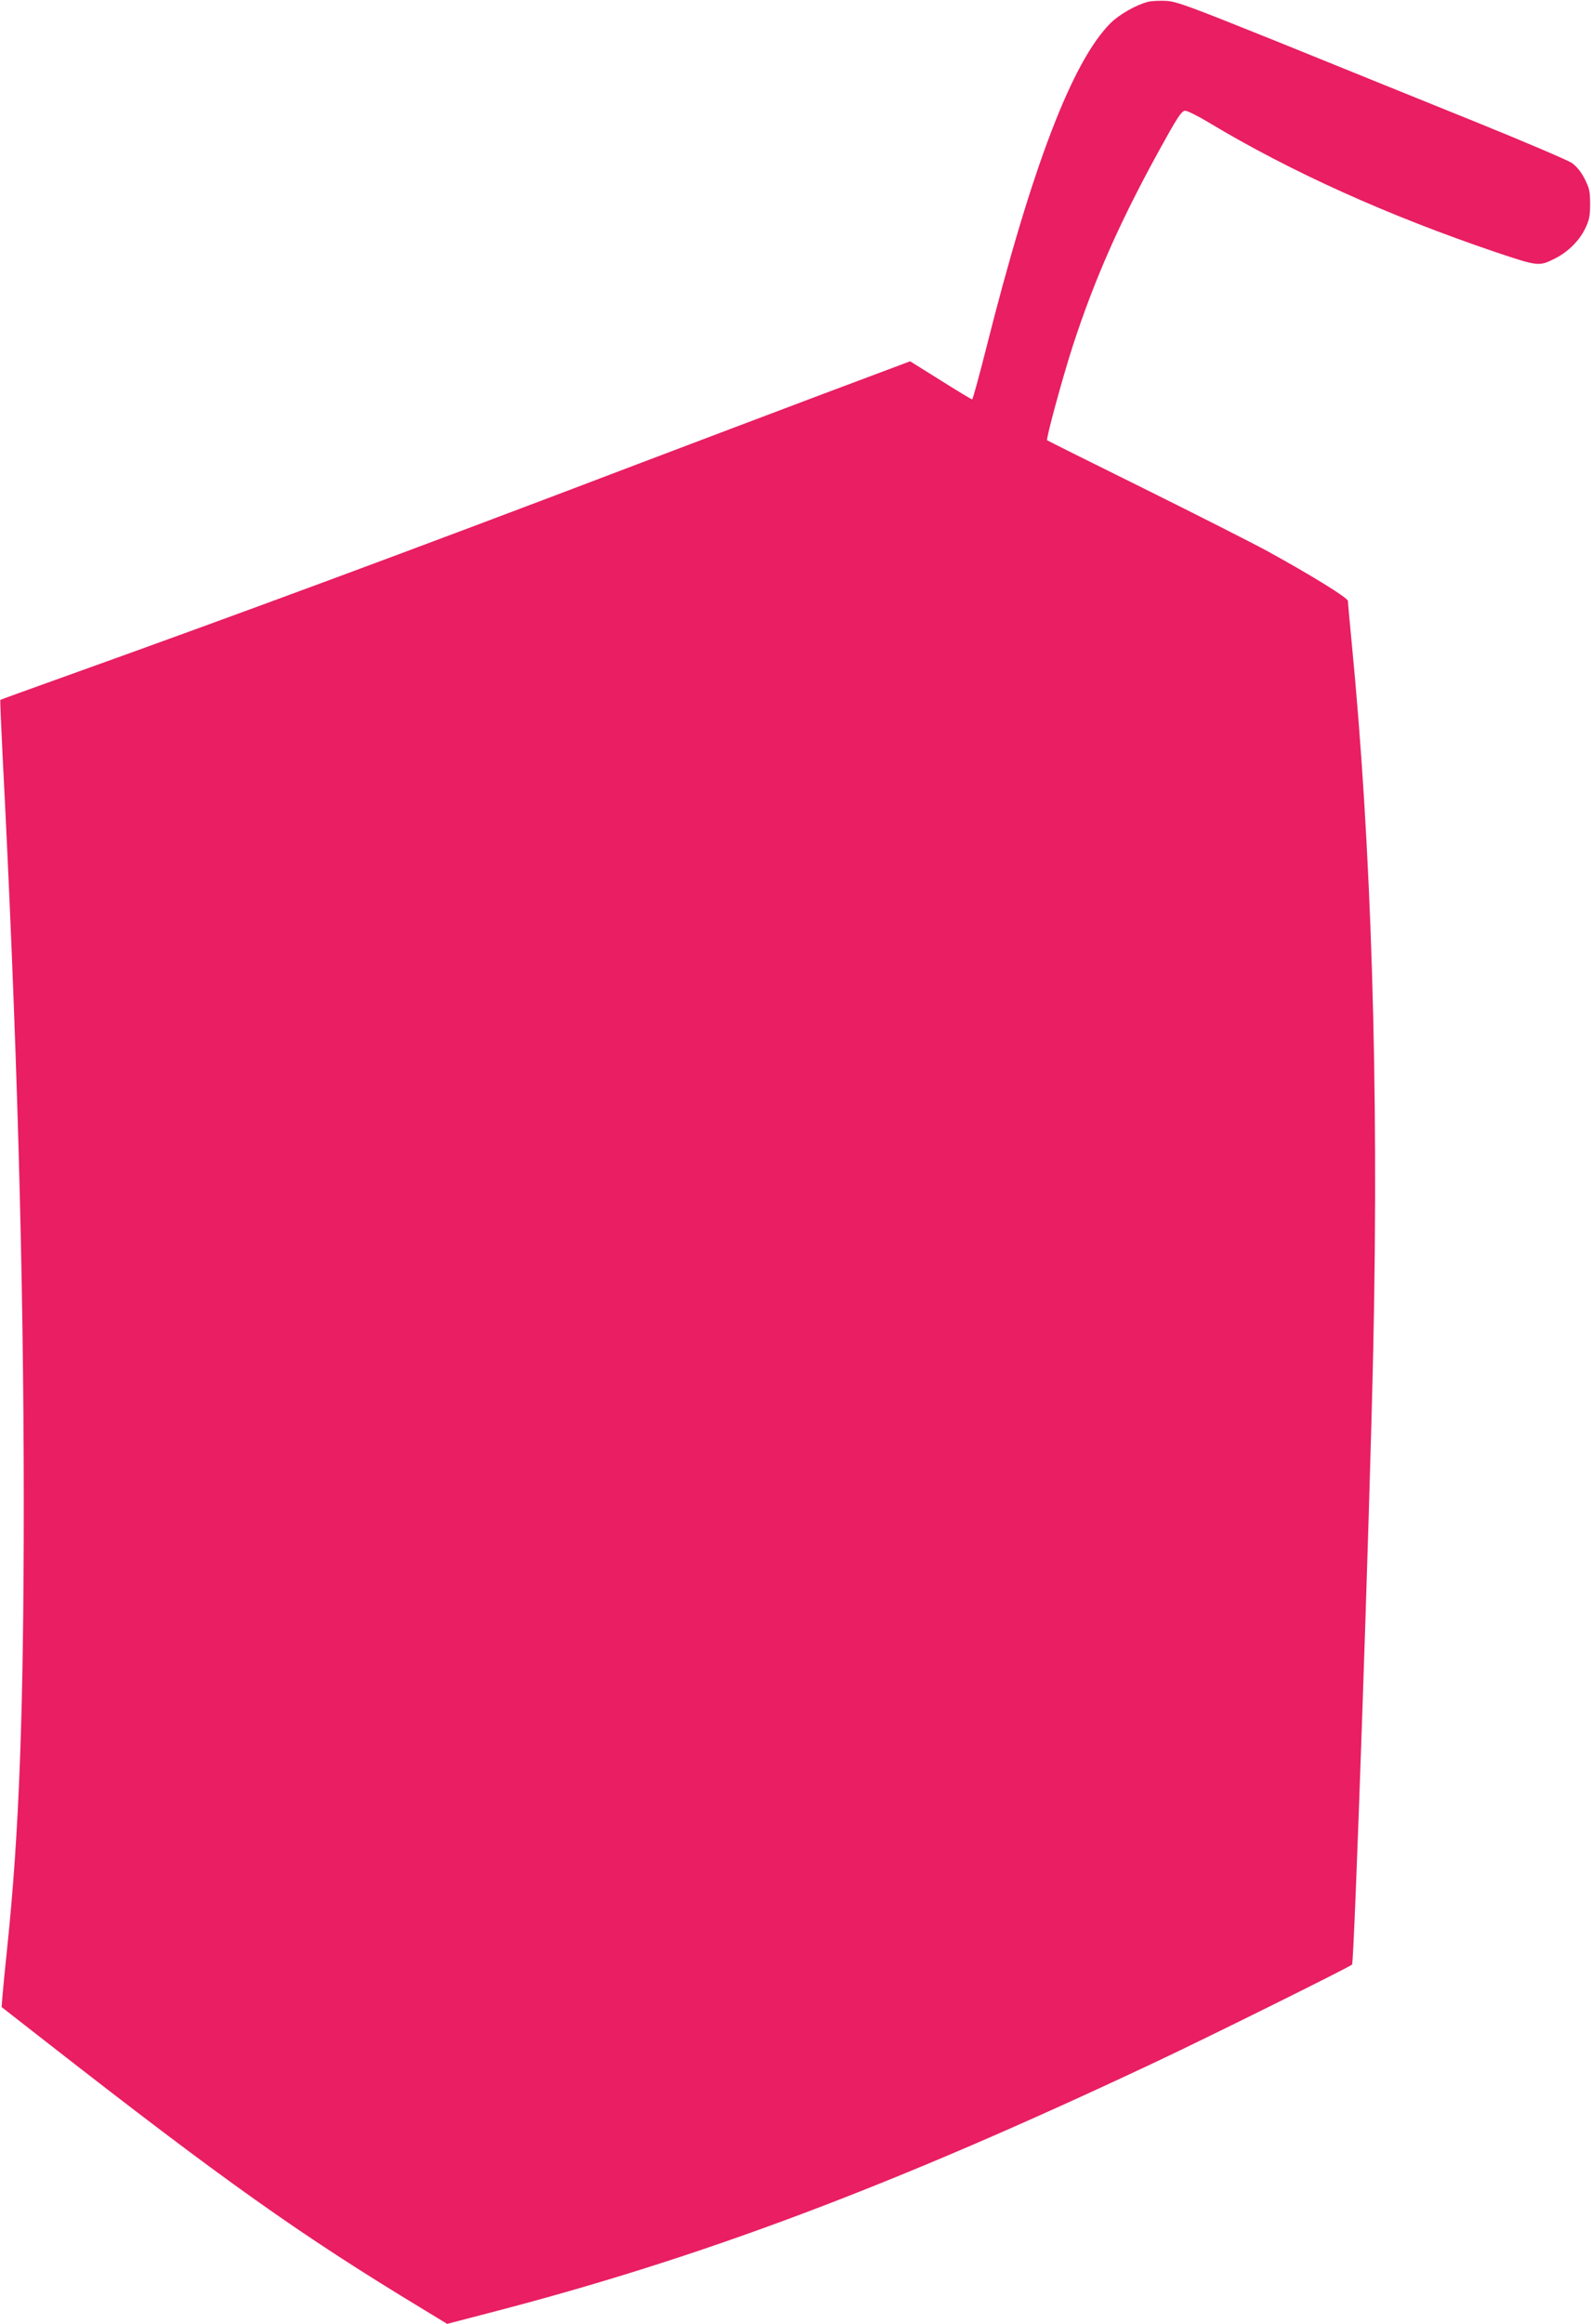
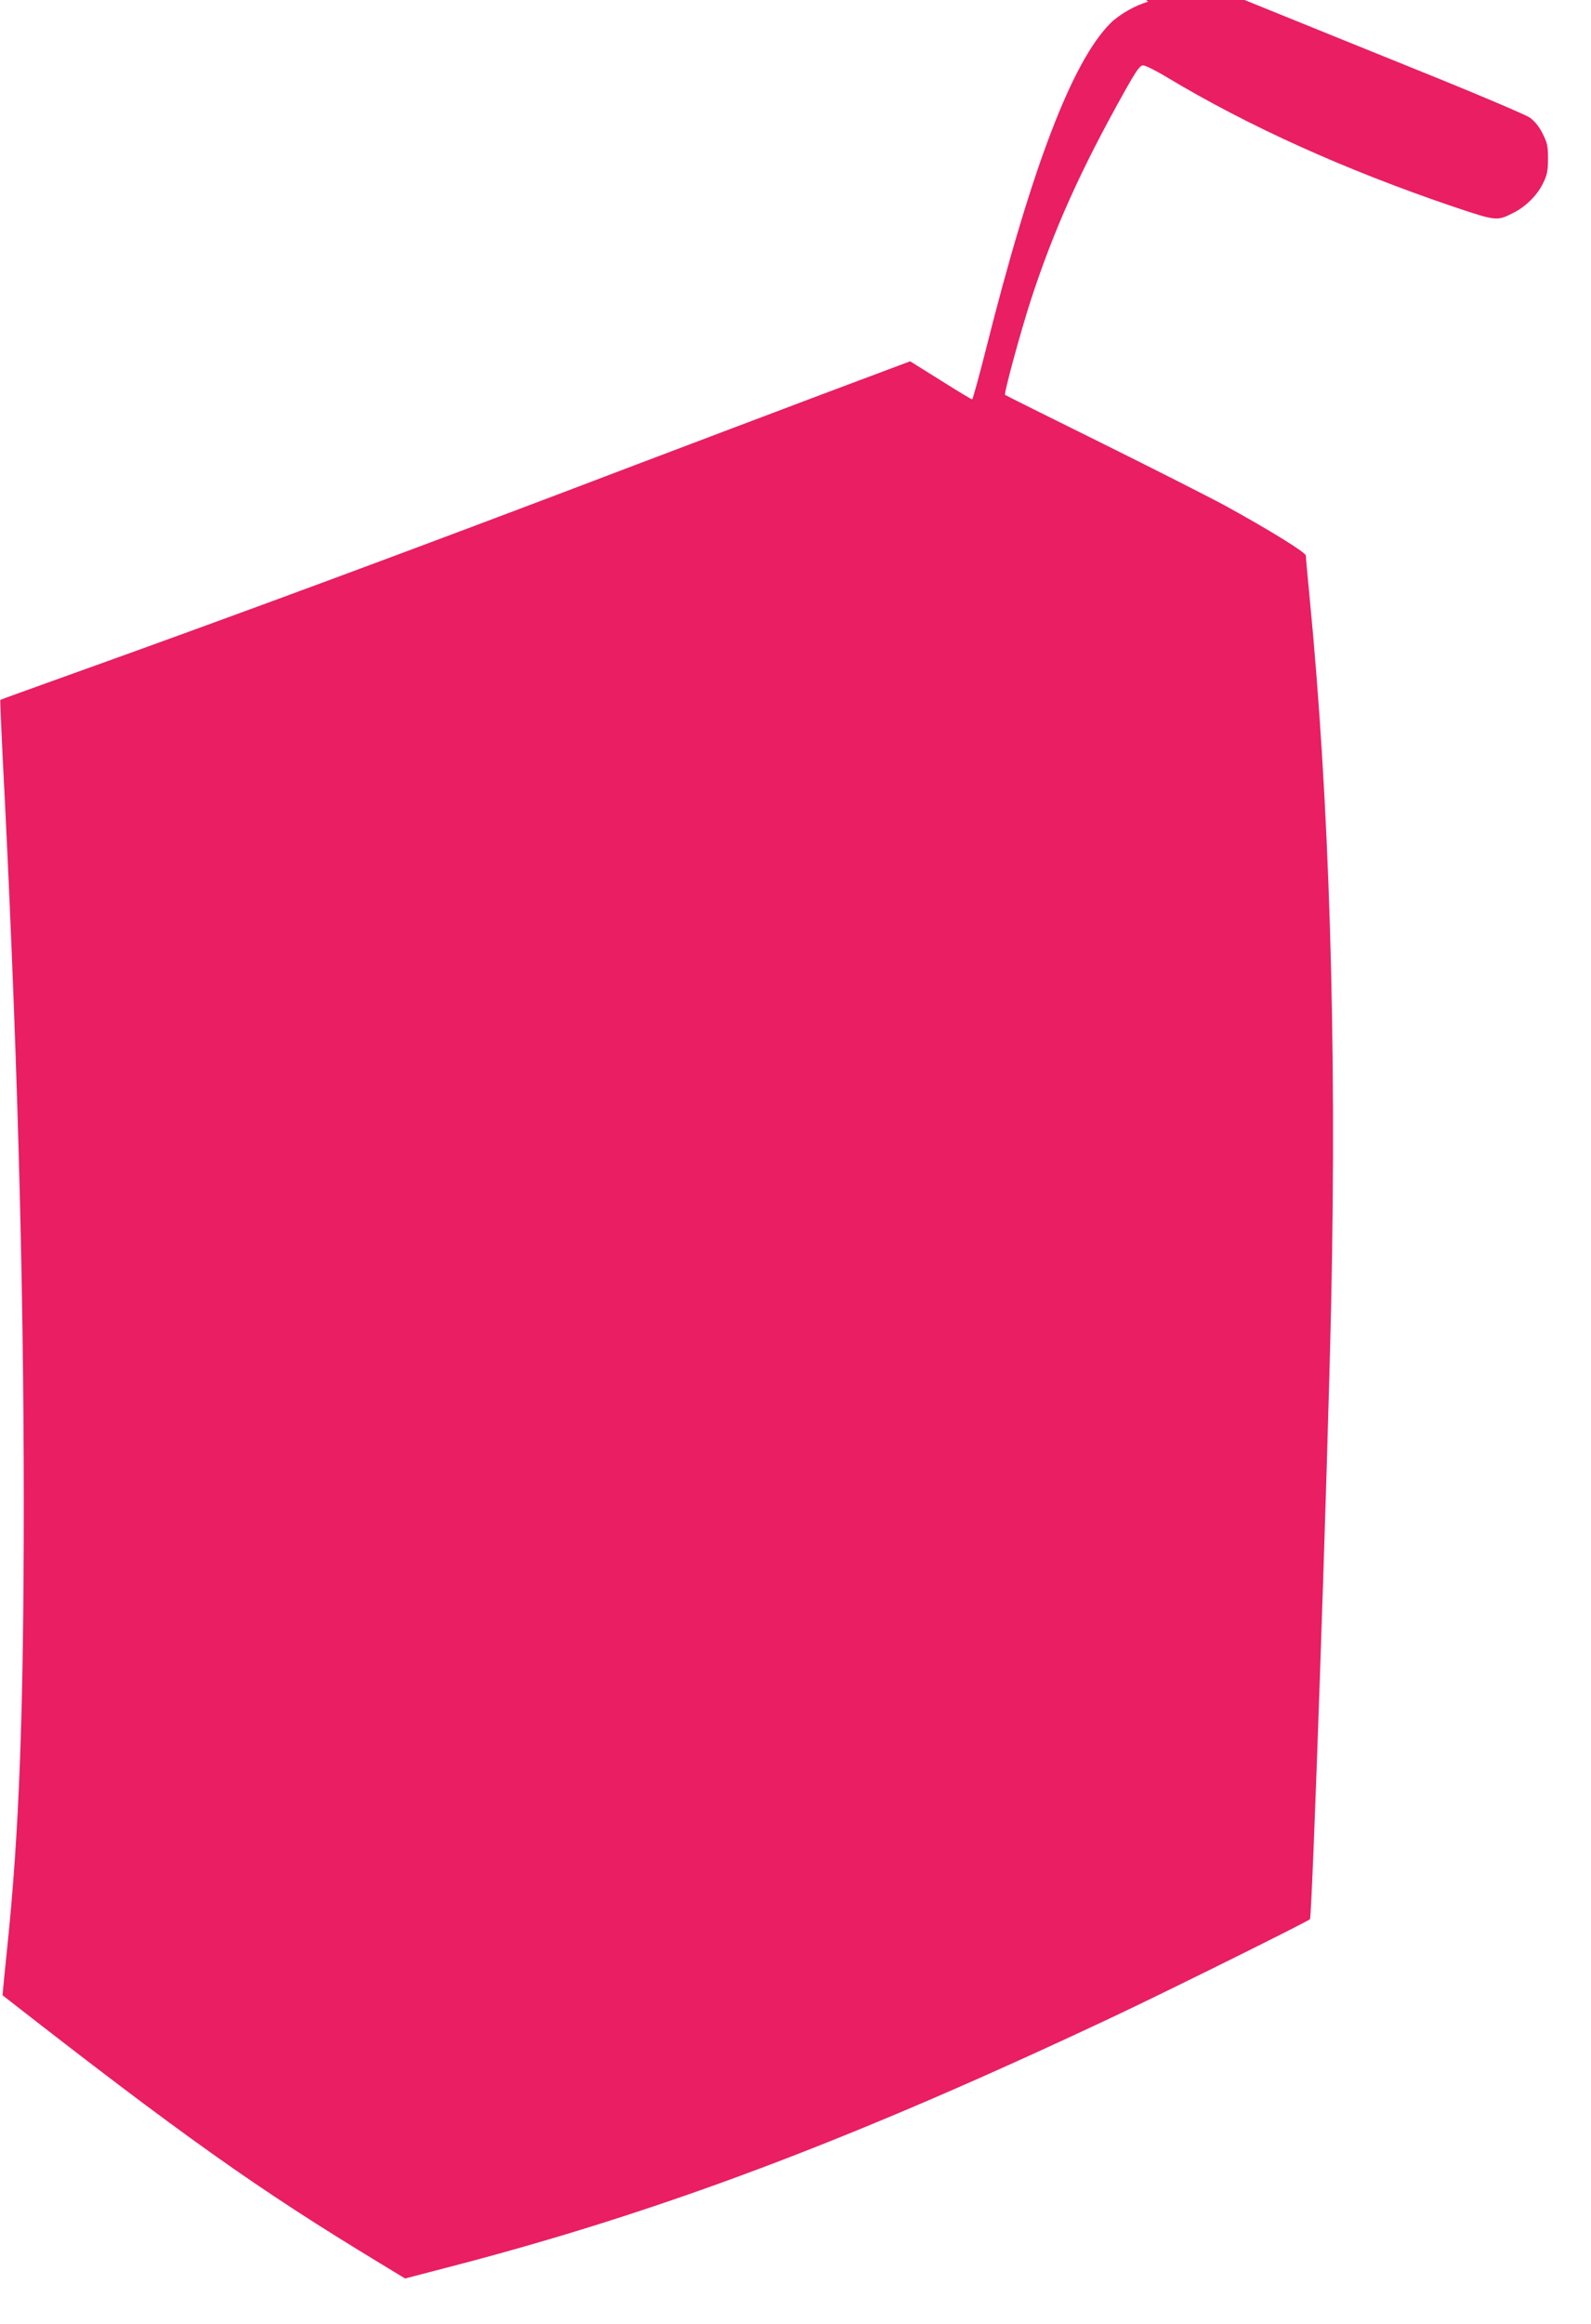
<svg xmlns="http://www.w3.org/2000/svg" version="1.0" width="877pt" height="1280pt" viewBox="0 0 877 1280" preserveAspectRatio="xMidYMid meet">
  <g transform="translate(0,1280) scale(0.1,-0.1)" fill="#e91e63" stroke="none">
-     <path d="M6328 12790 c-66 -17 -159 -70 -207 -118 -211 -211 -434 -794 -687 -1799 -38 -150 -72 -273 -75 -273 -4 0 -82 47 -174 105 l-168 105 -491 -184 c-270 -102 -729 -275 -1021 -386 -1232 -469 -2200 -827 -3150 -1167 -192 -69 -351 -126 -353 -128 -2 -1 4 -137 12 -301 79 -1531 117 -2865 117 -4121 0 -1144 -25 -1822 -92 -2458 -11 -104 -22 -219 -25 -255 l-5 -65 237 -185 c988 -771 1406 -1068 2084 -1478 l135 -82 215 56 c1183 305 2240 703 3700 1391 272 128 1059 518 1073 532 12 12 97 2472 117 3401 31 1446 -10 2764 -120 3890 -11 113 -20 212 -20 220 0 17 -201 141 -445 275 -77 42 -381 196 -675 342 -294 145 -536 266 -538 268 -7 7 84 341 140 515 127 391 276 723 520 1158 64 114 84 142 101 142 12 0 69 -28 127 -63 454 -273 989 -514 1588 -717 233 -78 236 -78 325 -33 70 35 132 97 164 162 23 47 28 69 28 137 0 70 -4 88 -30 139 -19 38 -45 69 -70 87 -22 15 -256 115 -520 222 -264 107 -743 300 -1065 431 -514 207 -593 237 -650 240 -36 2 -82 0 -102 -5z" />
+     <path d="M6328 12790 c-66 -17 -159 -70 -207 -118 -211 -211 -434 -794 -687 -1799 -38 -150 -72 -273 -75 -273 -4 0 -82 47 -174 105 l-168 105 -491 -184 c-270 -102 -729 -275 -1021 -386 -1232 -469 -2200 -827 -3150 -1167 -192 -69 -351 -126 -353 -128 -2 -1 4 -137 12 -301 79 -1531 117 -2865 117 -4121 0 -1144 -25 -1822 -92 -2458 -11 -104 -22 -219 -25 -255 c988 -771 1406 -1068 2084 -1478 l135 -82 215 56 c1183 305 2240 703 3700 1391 272 128 1059 518 1073 532 12 12 97 2472 117 3401 31 1446 -10 2764 -120 3890 -11 113 -20 212 -20 220 0 17 -201 141 -445 275 -77 42 -381 196 -675 342 -294 145 -536 266 -538 268 -7 7 84 341 140 515 127 391 276 723 520 1158 64 114 84 142 101 142 12 0 69 -28 127 -63 454 -273 989 -514 1588 -717 233 -78 236 -78 325 -33 70 35 132 97 164 162 23 47 28 69 28 137 0 70 -4 88 -30 139 -19 38 -45 69 -70 87 -22 15 -256 115 -520 222 -264 107 -743 300 -1065 431 -514 207 -593 237 -650 240 -36 2 -82 0 -102 -5z" />
  </g>
</svg>